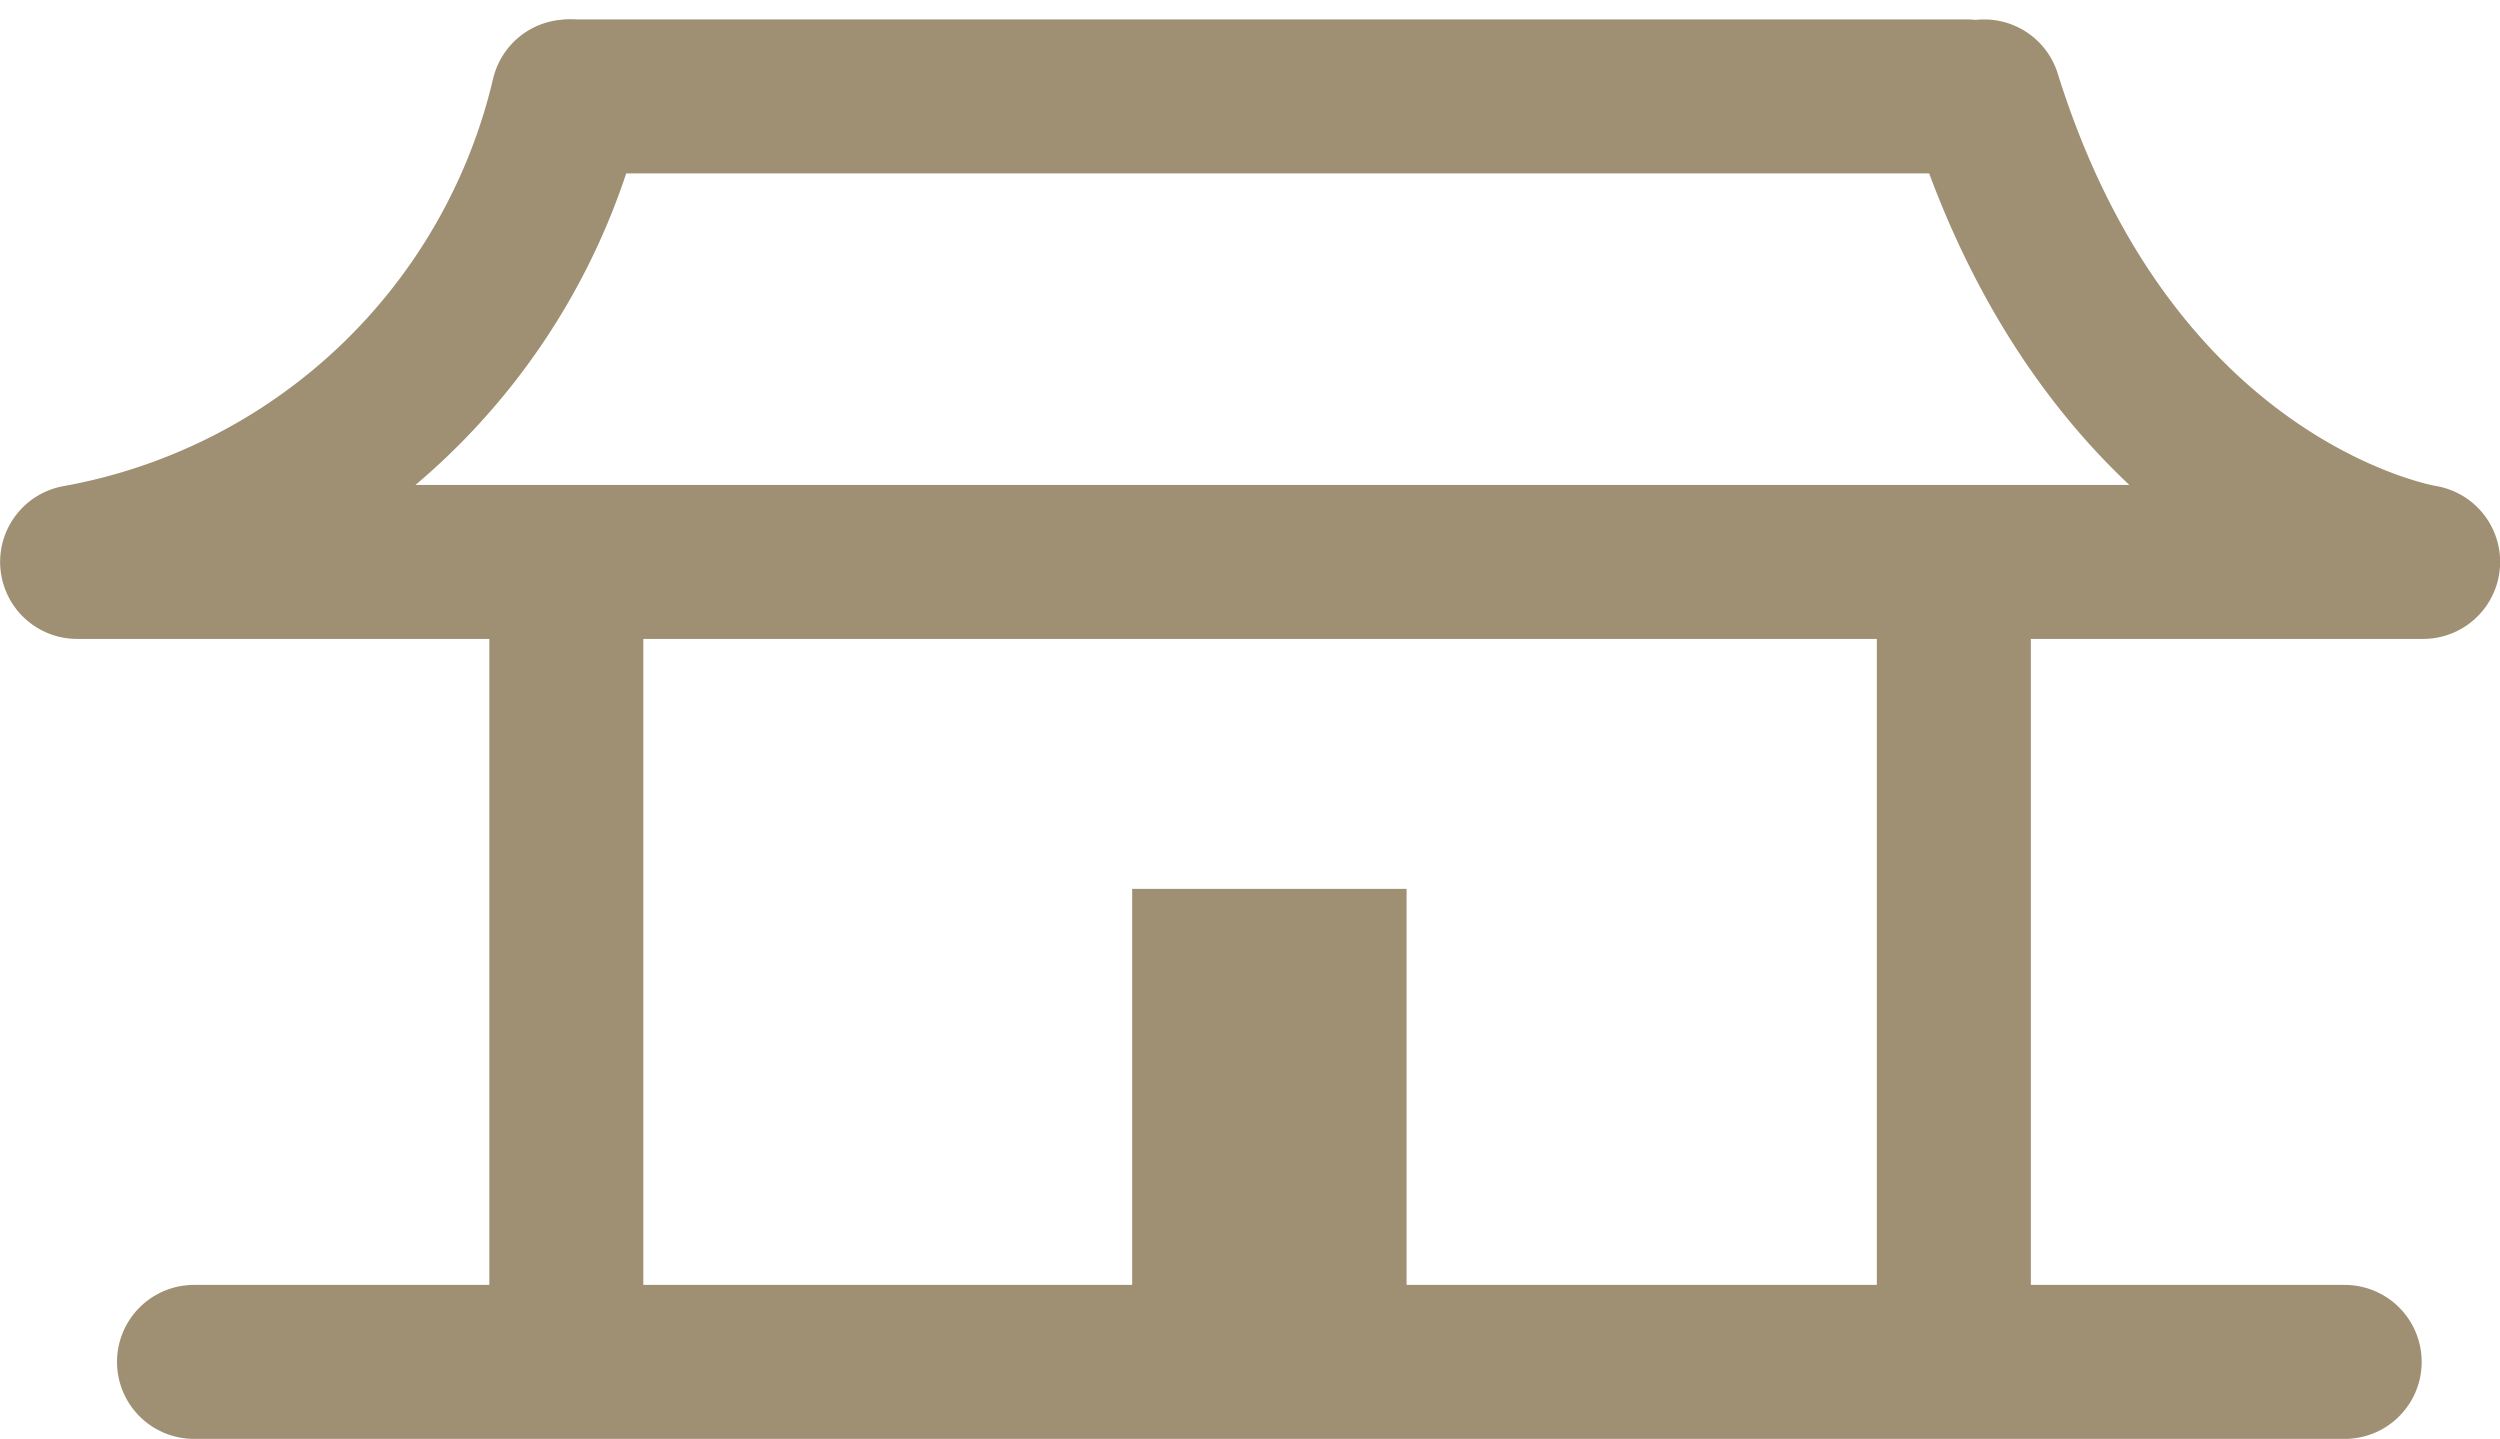
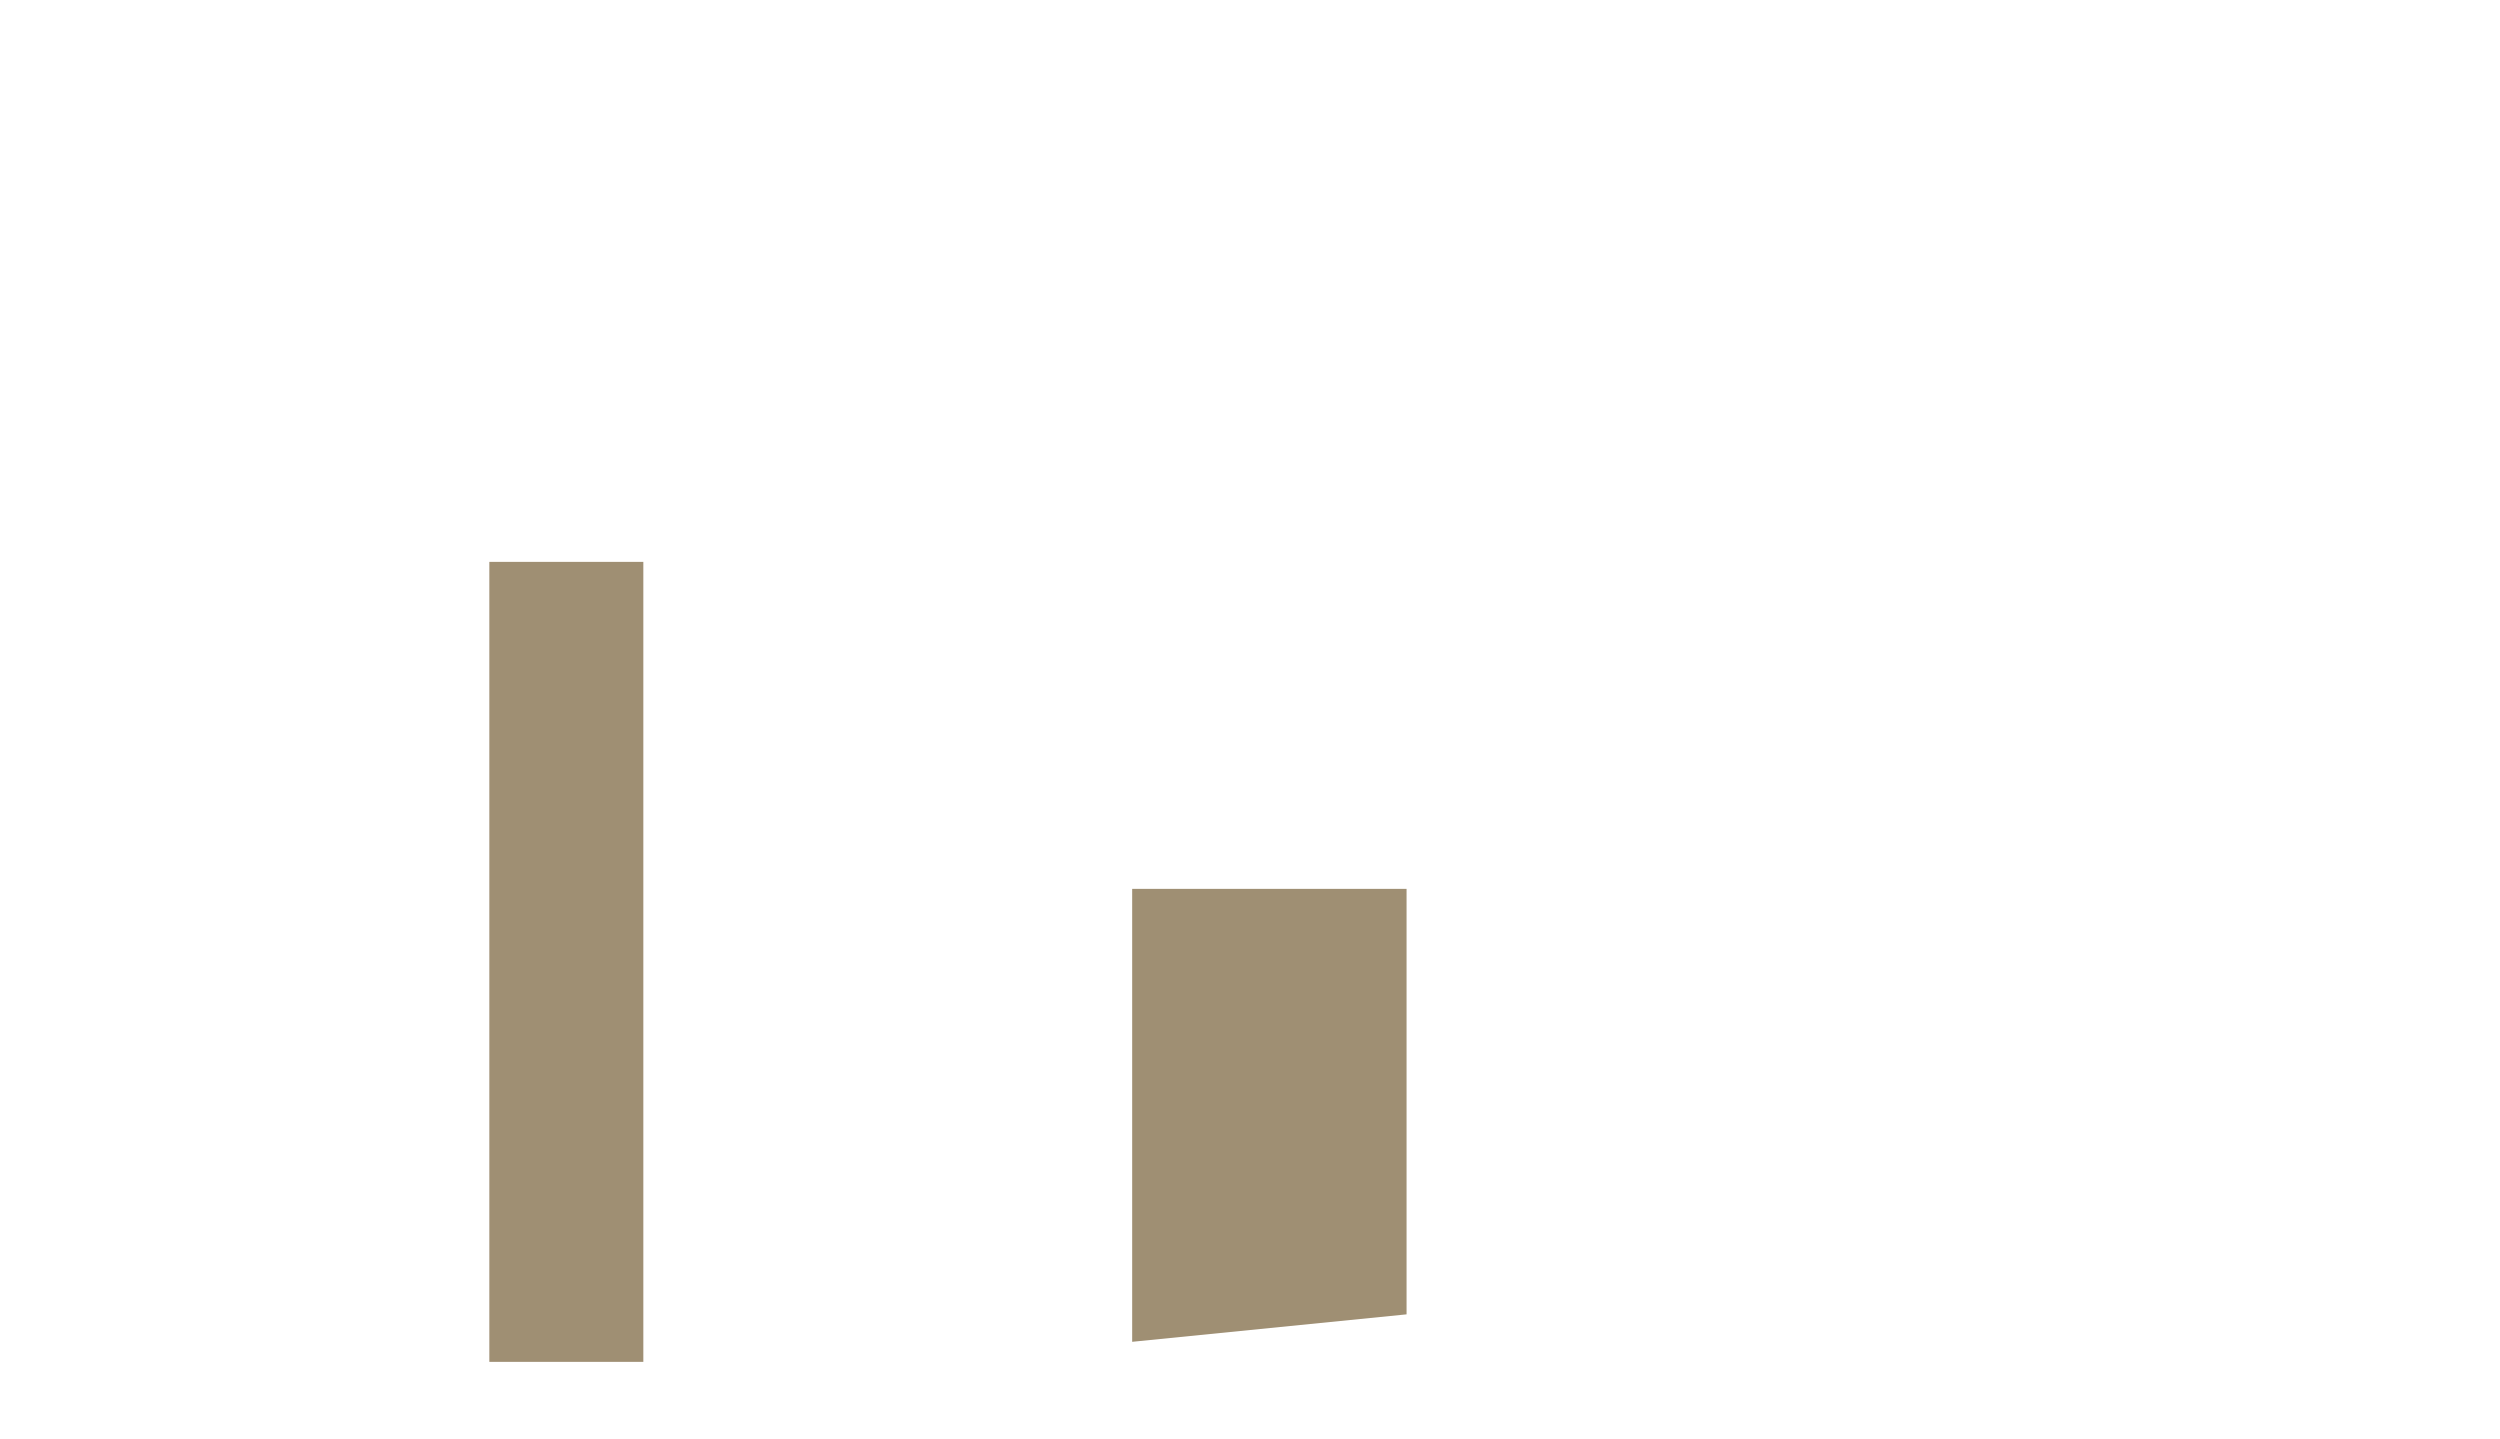
<svg xmlns="http://www.w3.org/2000/svg" width="64.935" height="37.374" viewBox="0 0 64.935 37.374">
  <g id="ico_home" transform="translate(-1626 -433.118)">
-     <path id="패스_32" data-name="패스 32" d="M1532.009,5831.051c3.385,10.846,11.4,12.09,11.4,12.09h-60.935a16.012,16.012,0,0,0,12.751-12.09" transform="translate(145.529 -5395.428)" fill="none" stroke="#9f8f73" stroke-linecap="round" stroke-linejoin="round" stroke-width="4" />
-     <path id="패스_33" data-name="패스 33" d="M1580.19,5831.051h-36.236" transform="translate(96.898 -5395.429)" fill="none" stroke="#9f8f73" stroke-linecap="round" stroke-width="4" />
    <path id="패스_34" data-name="패스 34" d="M1663.207,5705.182v20.779" transform="translate(-22.497 -5257.47)" fill="none" stroke="#9f8f73" stroke-width="4" />
-     <path id="패스_35" data-name="패스 35" d="M1664.207,5705.182v20.779" transform="translate(12.542 -5257.47)" fill="none" stroke="#9f8f73" stroke-width="4" />
-     <path id="패스_36" data-name="패스 36" d="M1639.181,5743.141h55.862" transform="translate(-8.142 -5274.649)" fill="none" stroke="#9f8f73" stroke-linecap="round" stroke-width="4" />
    <path id="패스_37" data-name="패스 37" d="M1654.358,468.535V456.77h7.127v11.052" transform="translate(1.049 -0.565)" fill="#9f8f73" />
  </g>
</svg>